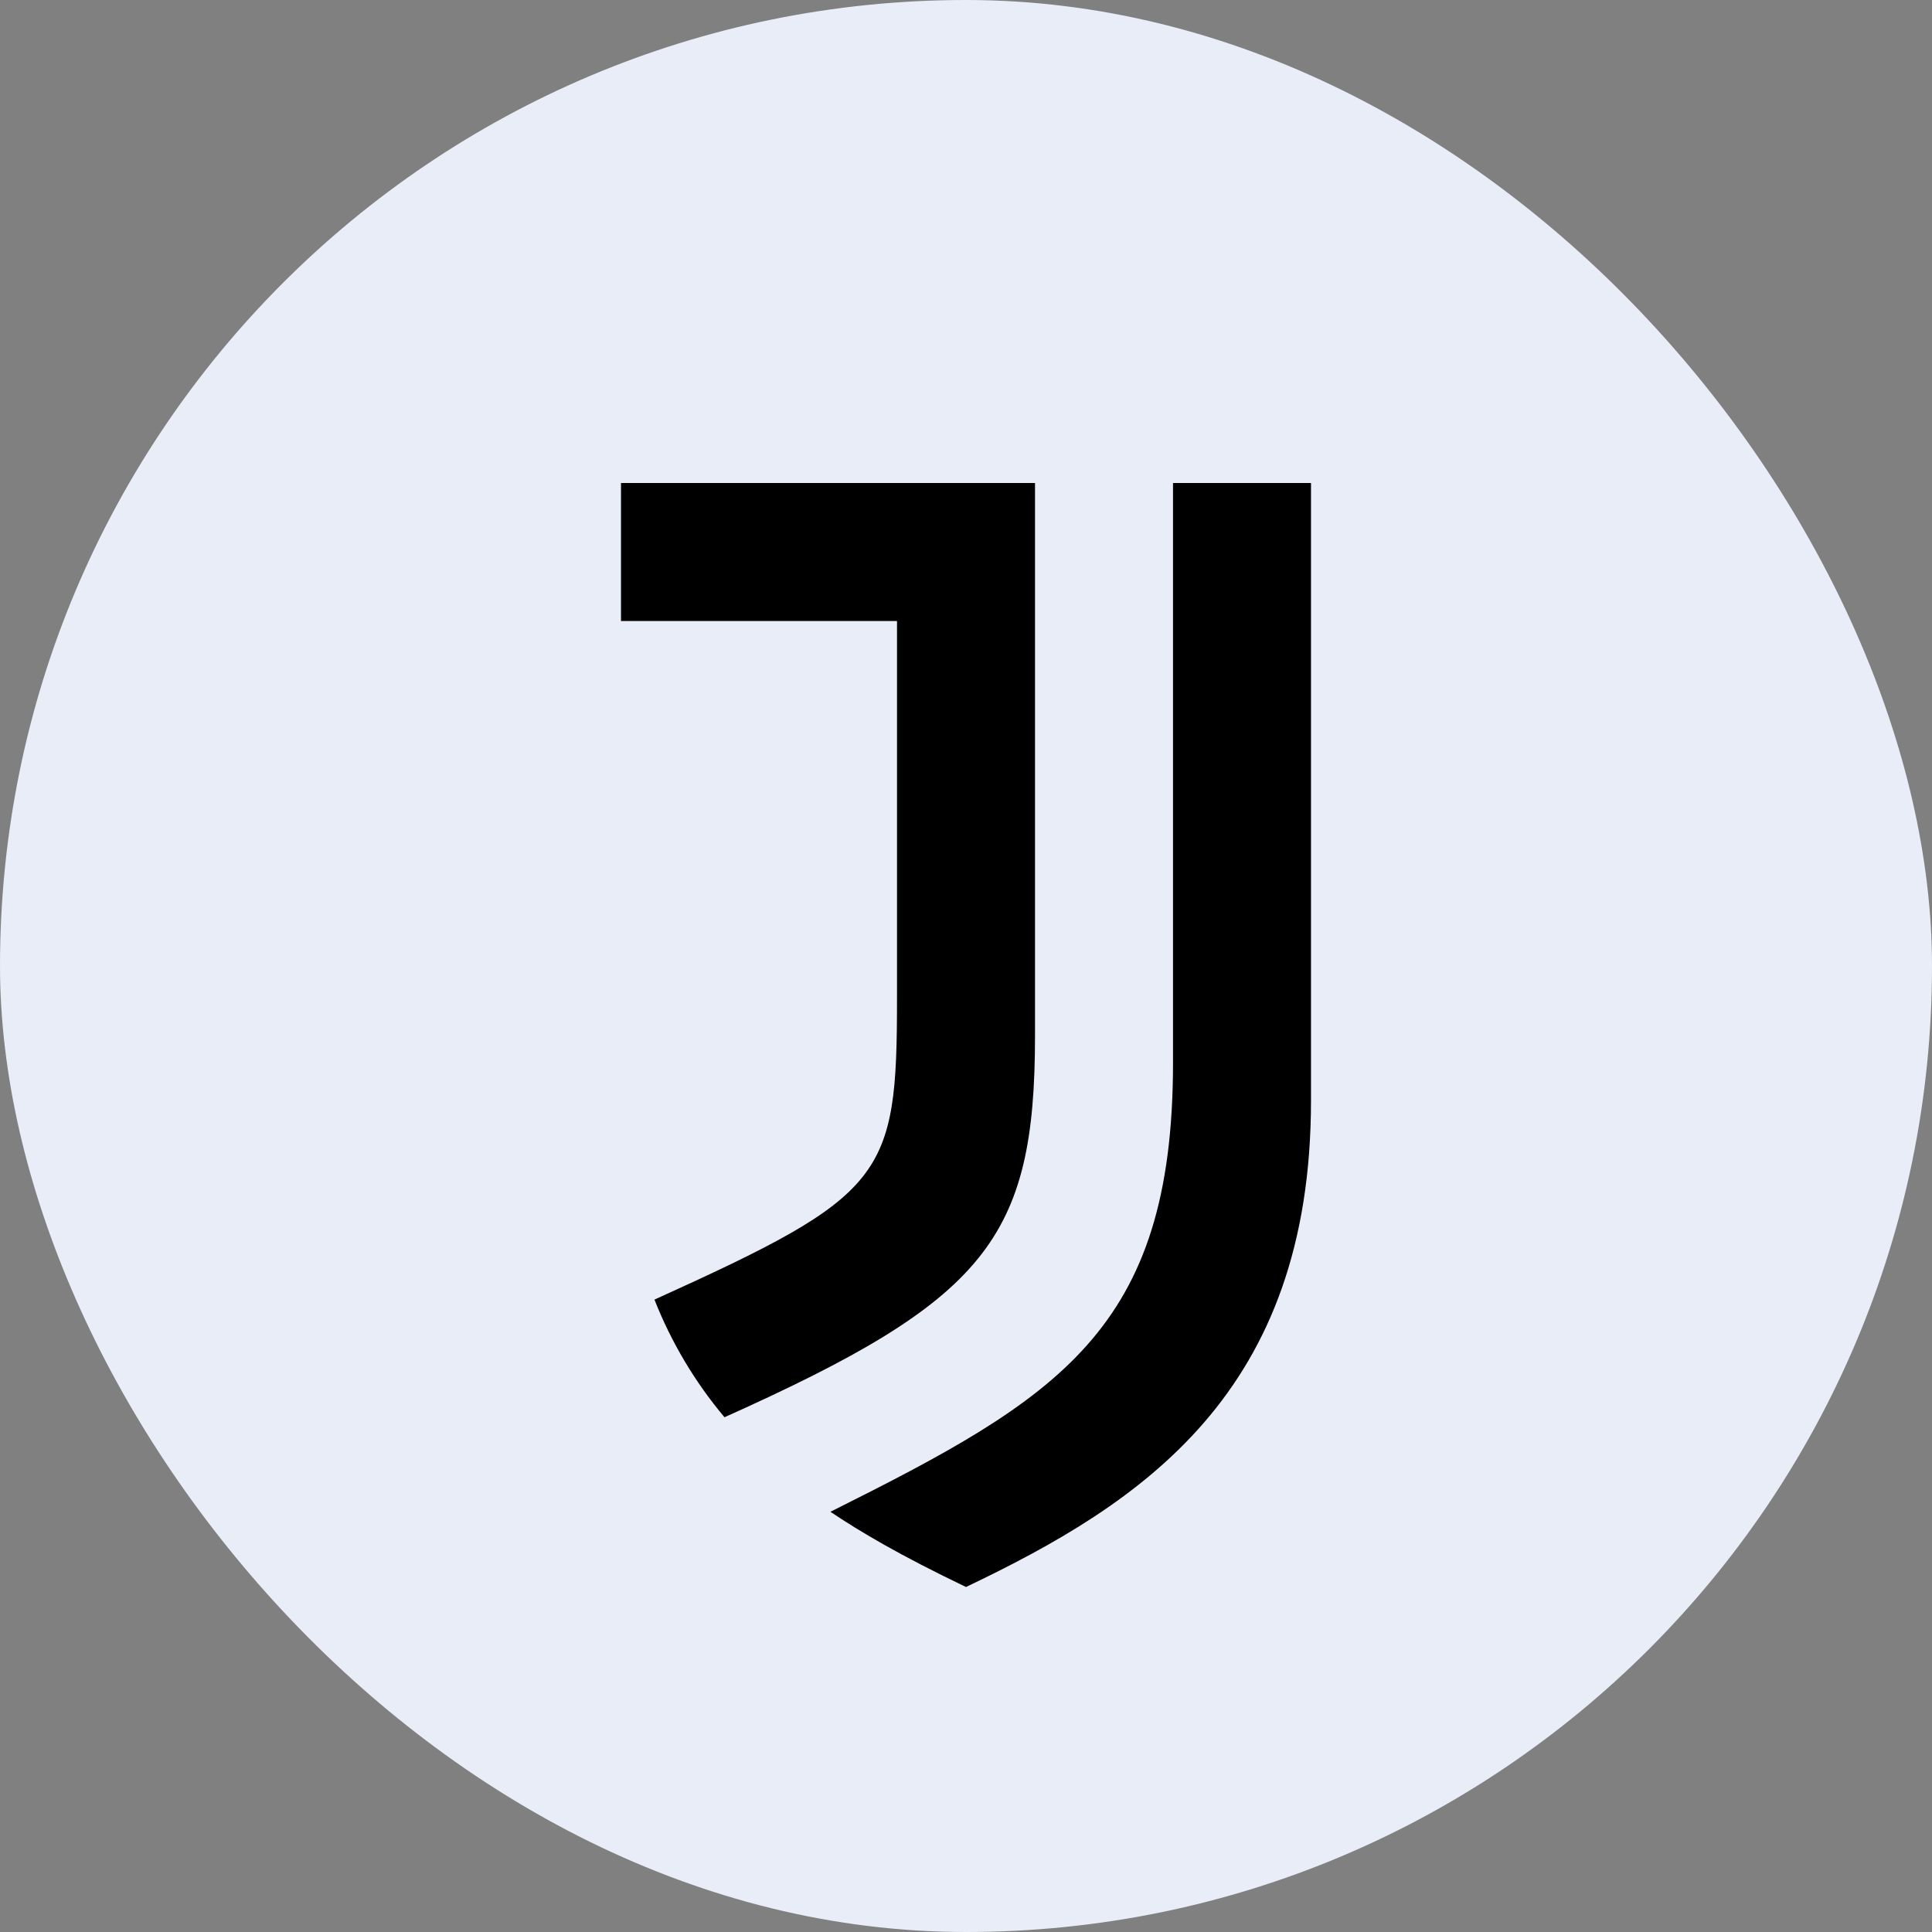
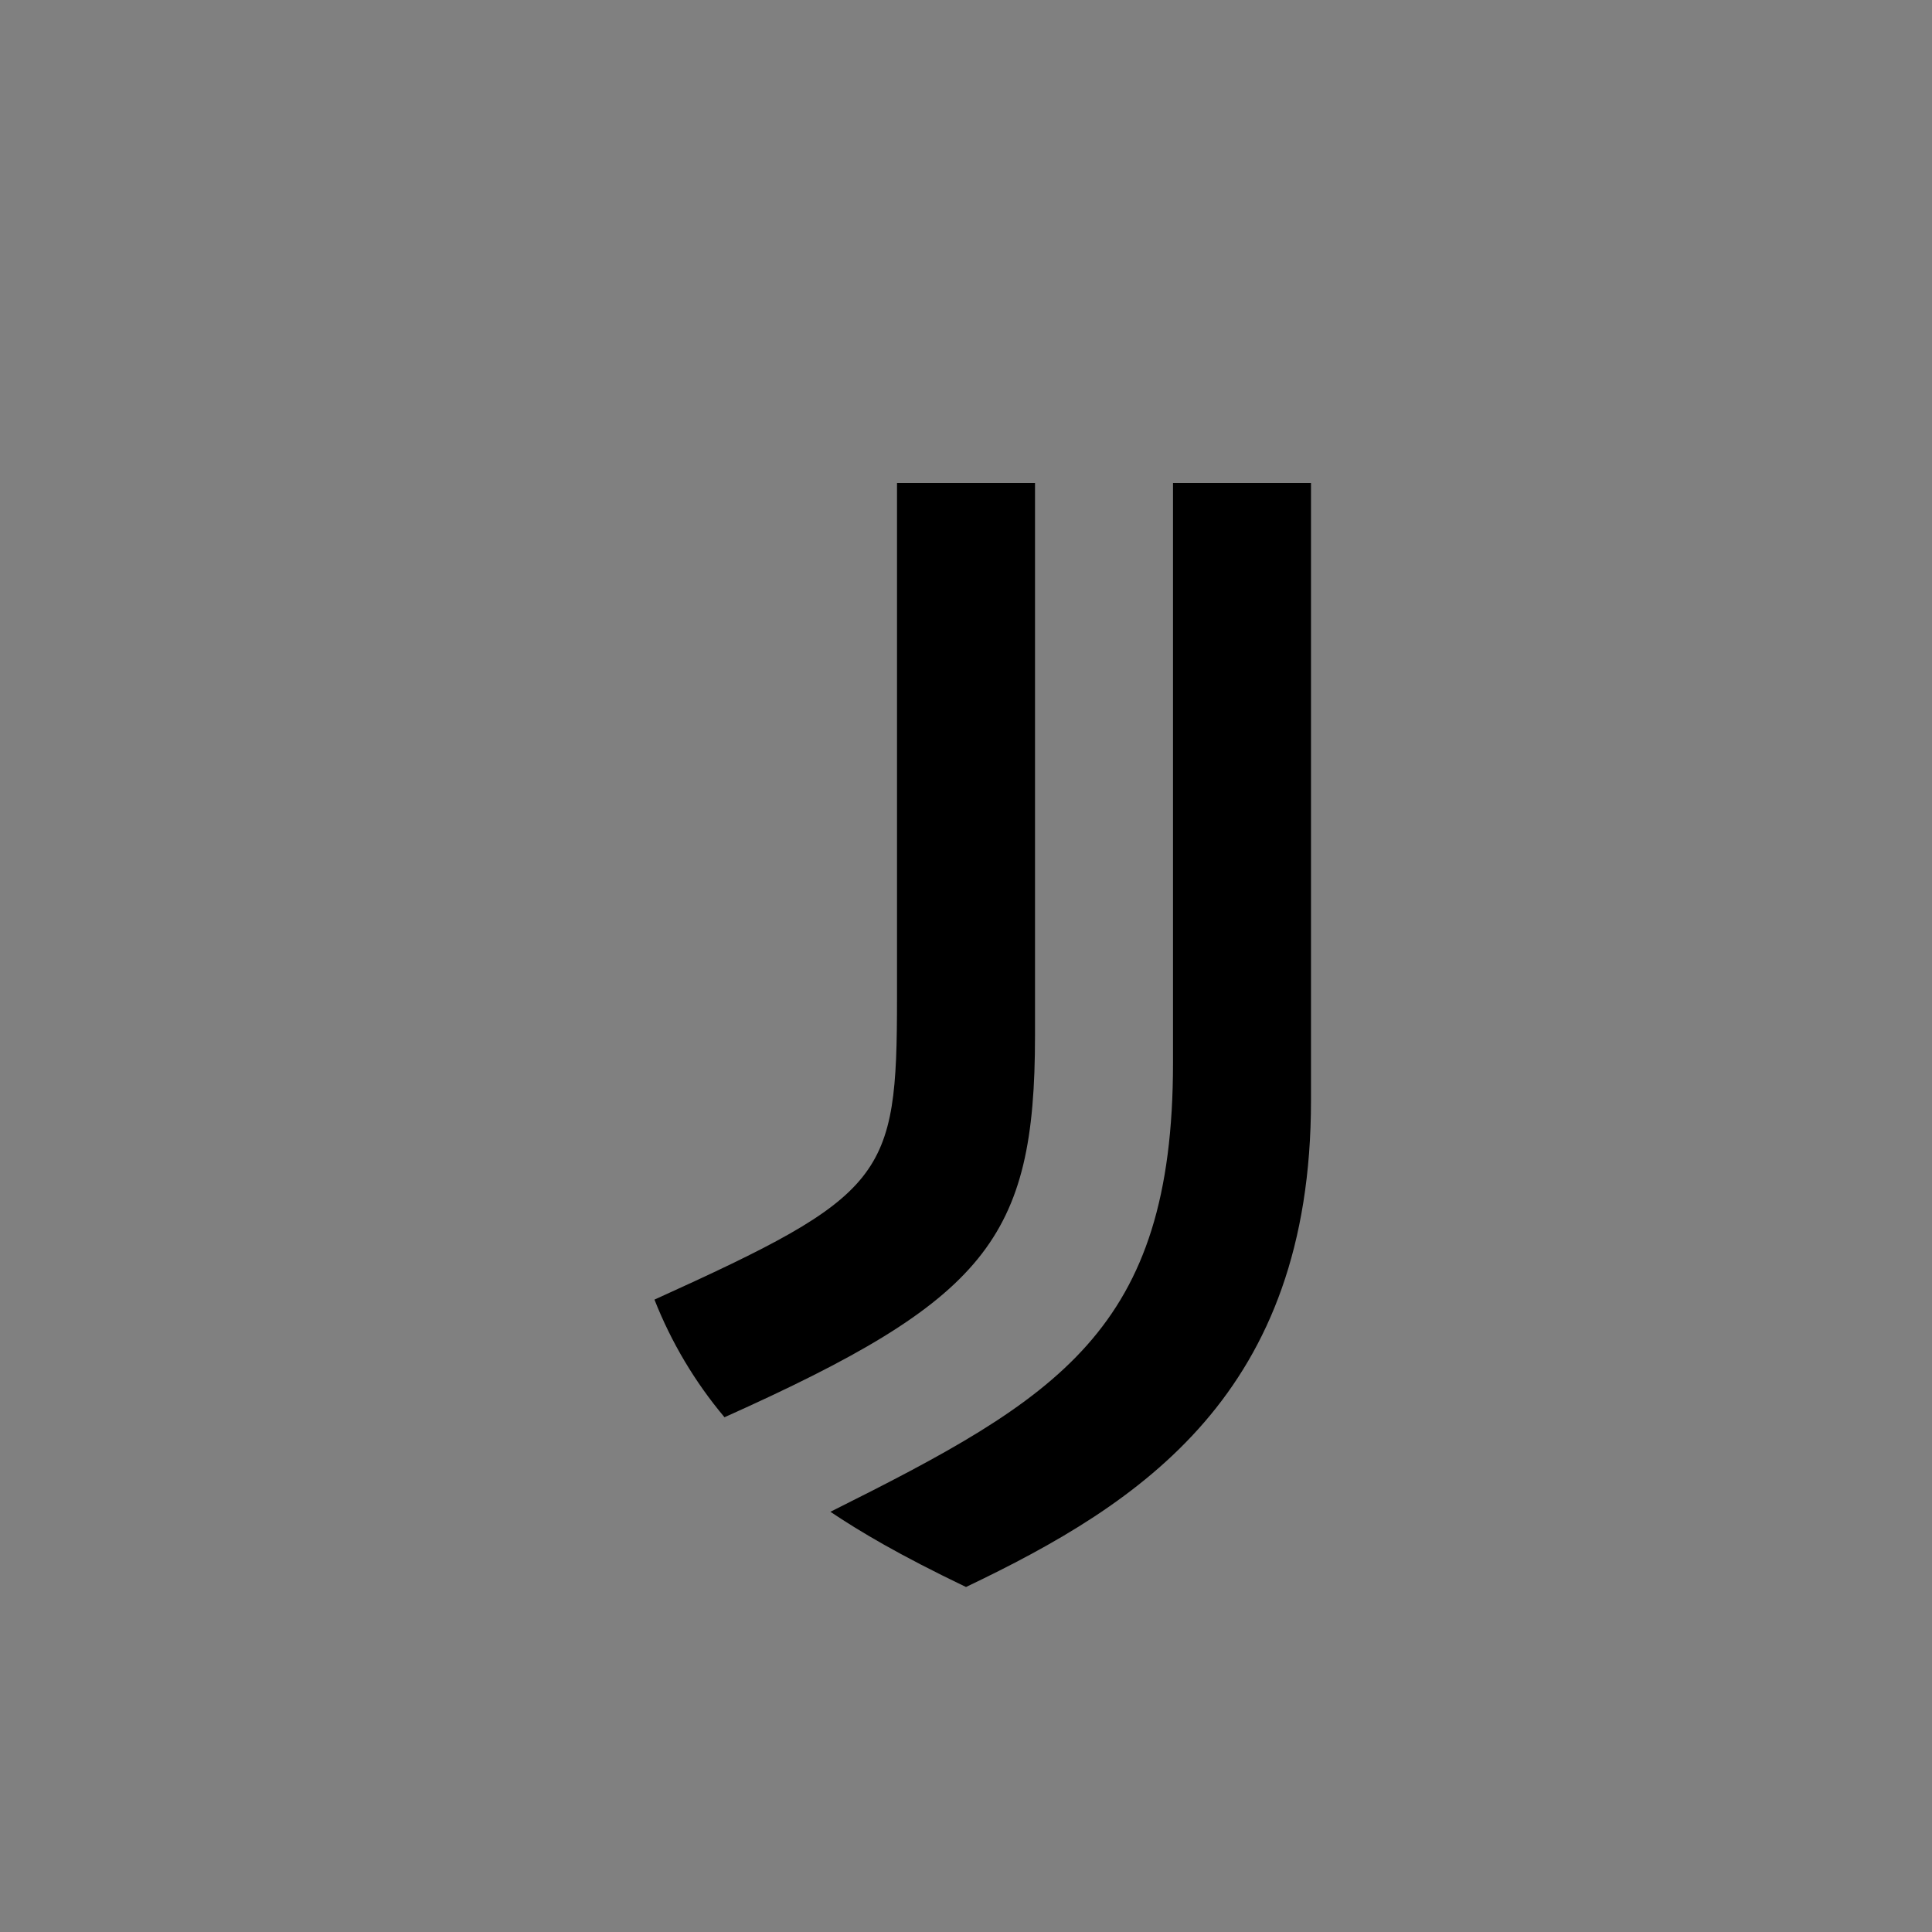
<svg xmlns="http://www.w3.org/2000/svg" width="128" height="128" viewBox="0 0 128 128" fill="none">
  <rect x="0" y="0" width="128" height="128" fill="#808080" stroke="none" />
-   <rect width="128" height="128" rx="64" fill="#E8EDF7" />
-   <path d="M77.715 70.423C77.715 88.16 70.103 92.617 55.017 100.16C56.96 101.463 59.566 103.017 64 105.143C75.635 99.589 86.857 92.32 86.857 72.914V32H77.715V70.423ZM68.572 32H41.143V41.143H59.429V66.149C59.429 78.034 58.697 79.154 43.36 86.103C44.475 88.935 46.042 91.567 48 93.897C65.326 86.126 68.572 82.103 68.572 68.617V32Z" fill="black" />
+   <path d="M77.715 70.423C77.715 88.16 70.103 92.617 55.017 100.16C56.96 101.463 59.566 103.017 64 105.143C75.635 99.589 86.857 92.32 86.857 72.914V32H77.715V70.423ZM68.572 32H41.143H59.429V66.149C59.429 78.034 58.697 79.154 43.36 86.103C44.475 88.935 46.042 91.567 48 93.897C65.326 86.126 68.572 82.103 68.572 68.617V32Z" fill="black" />
</svg>